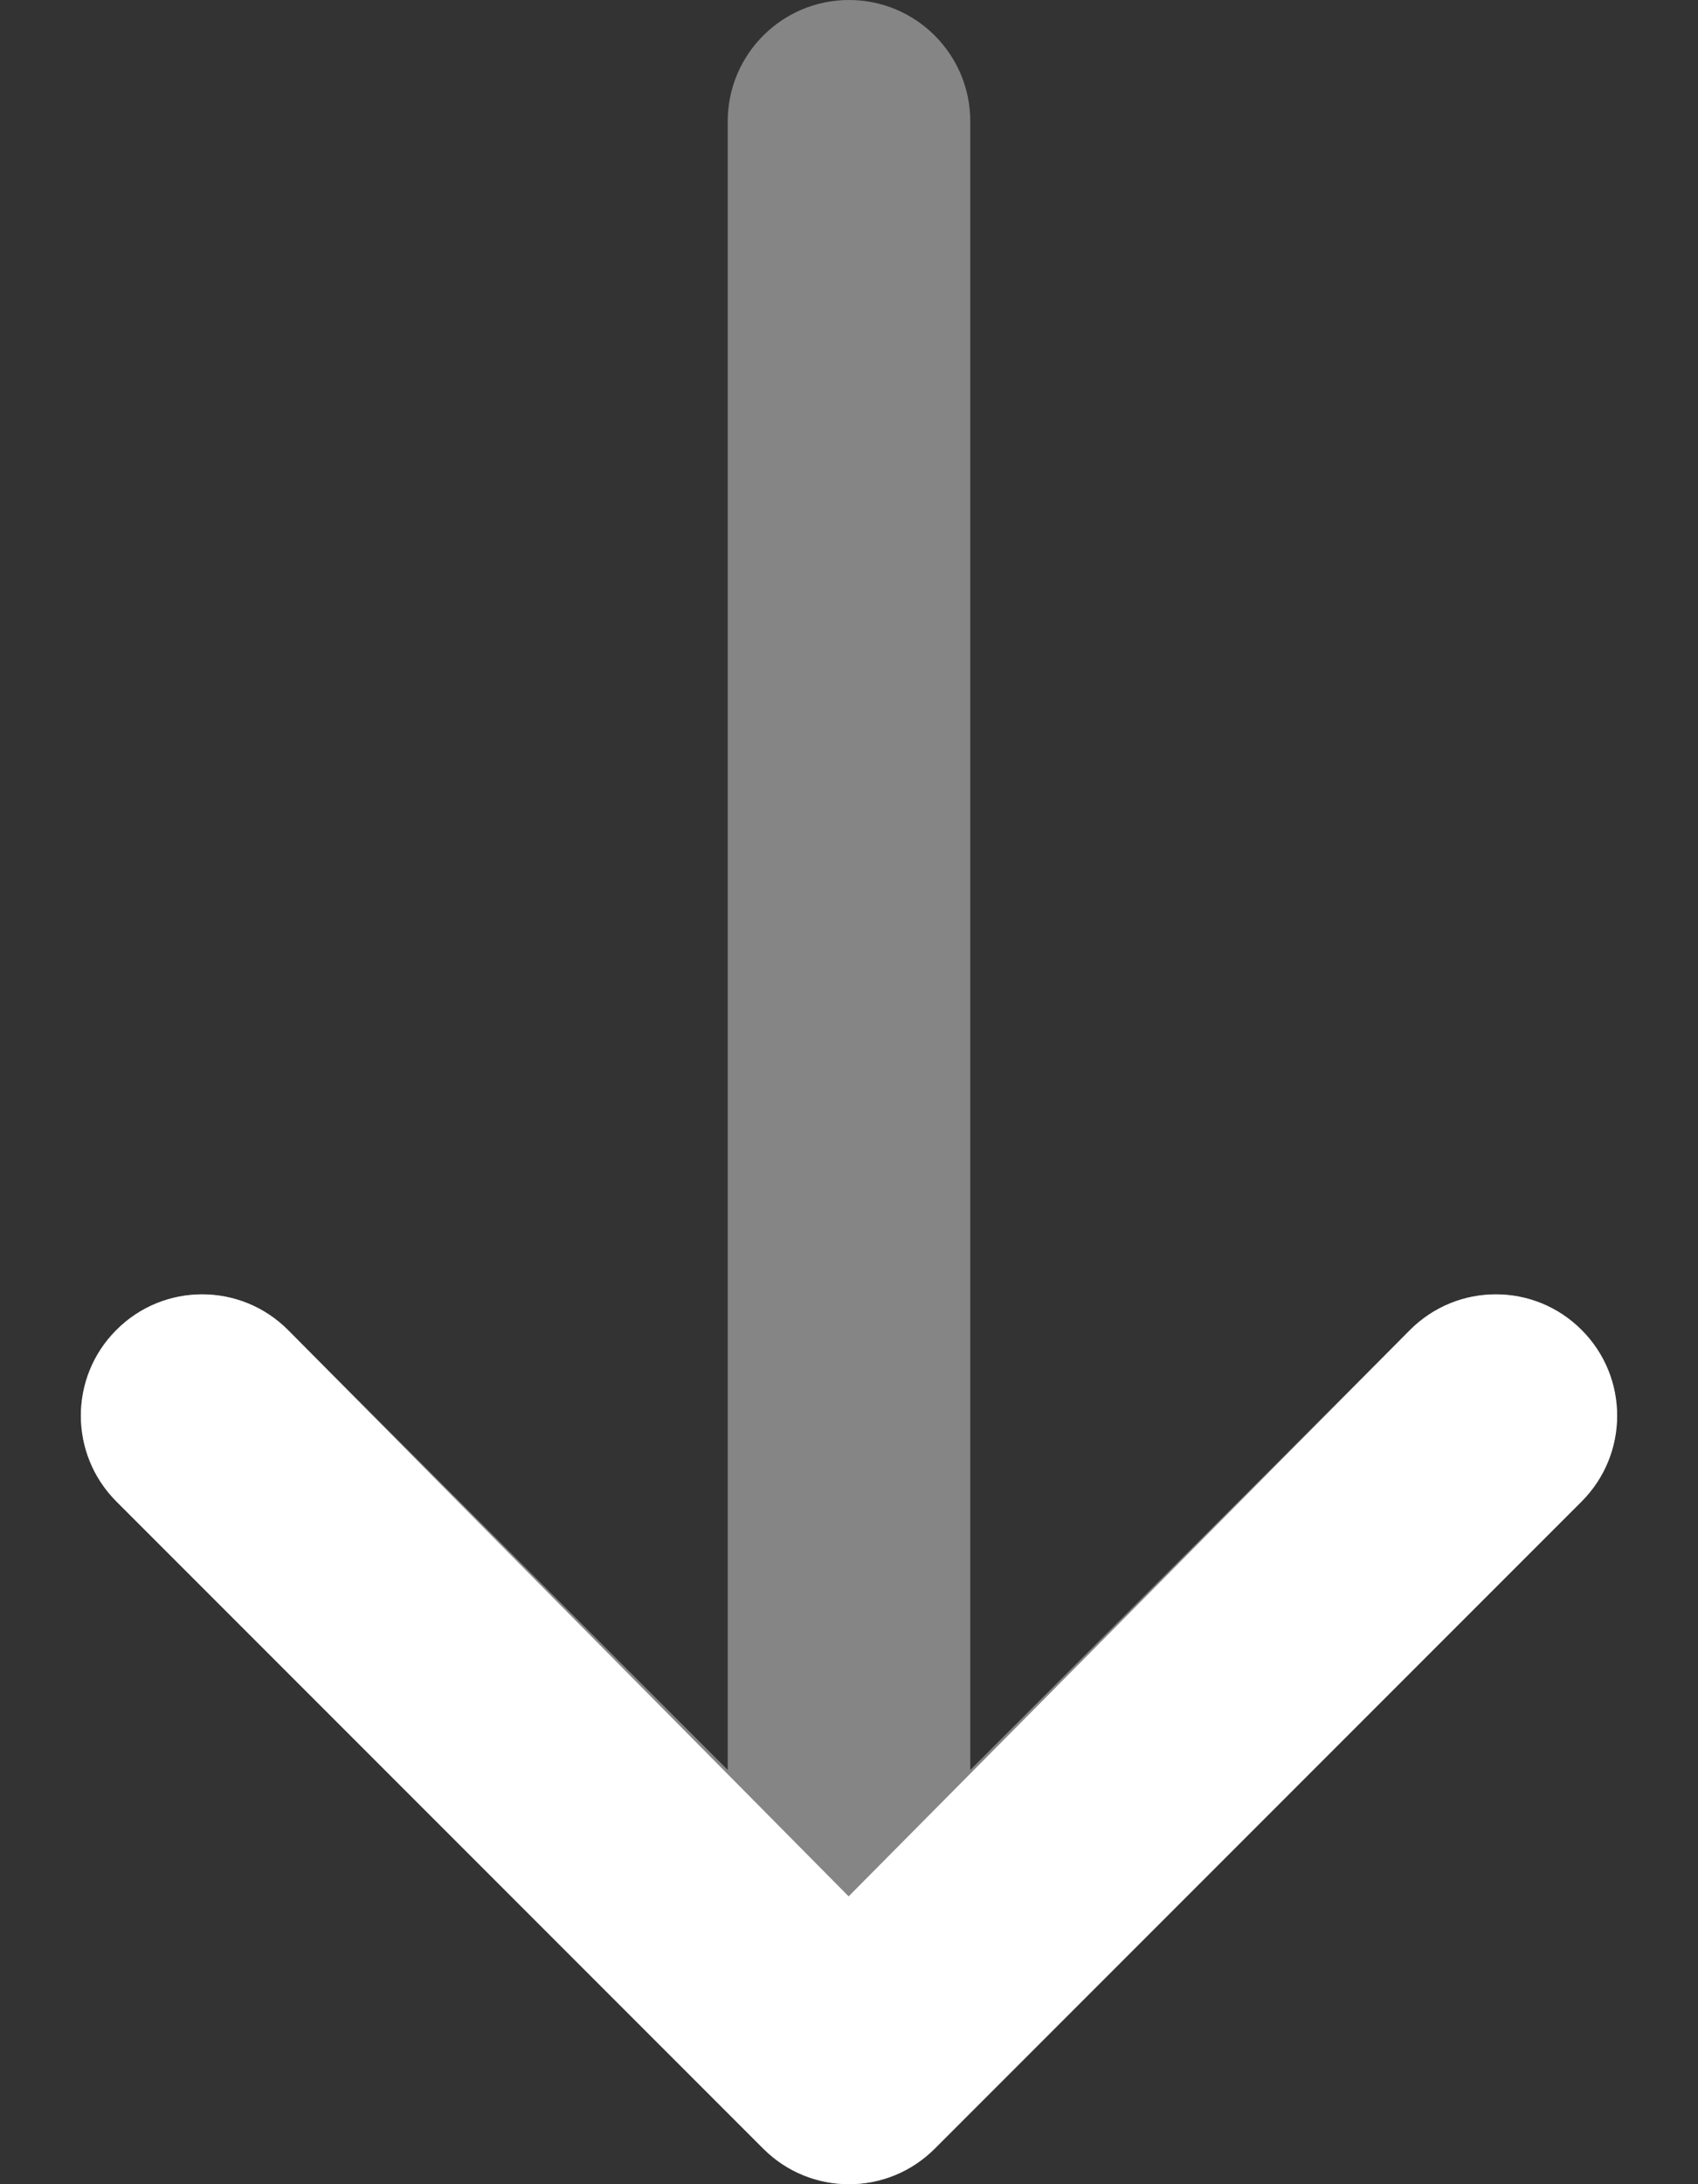
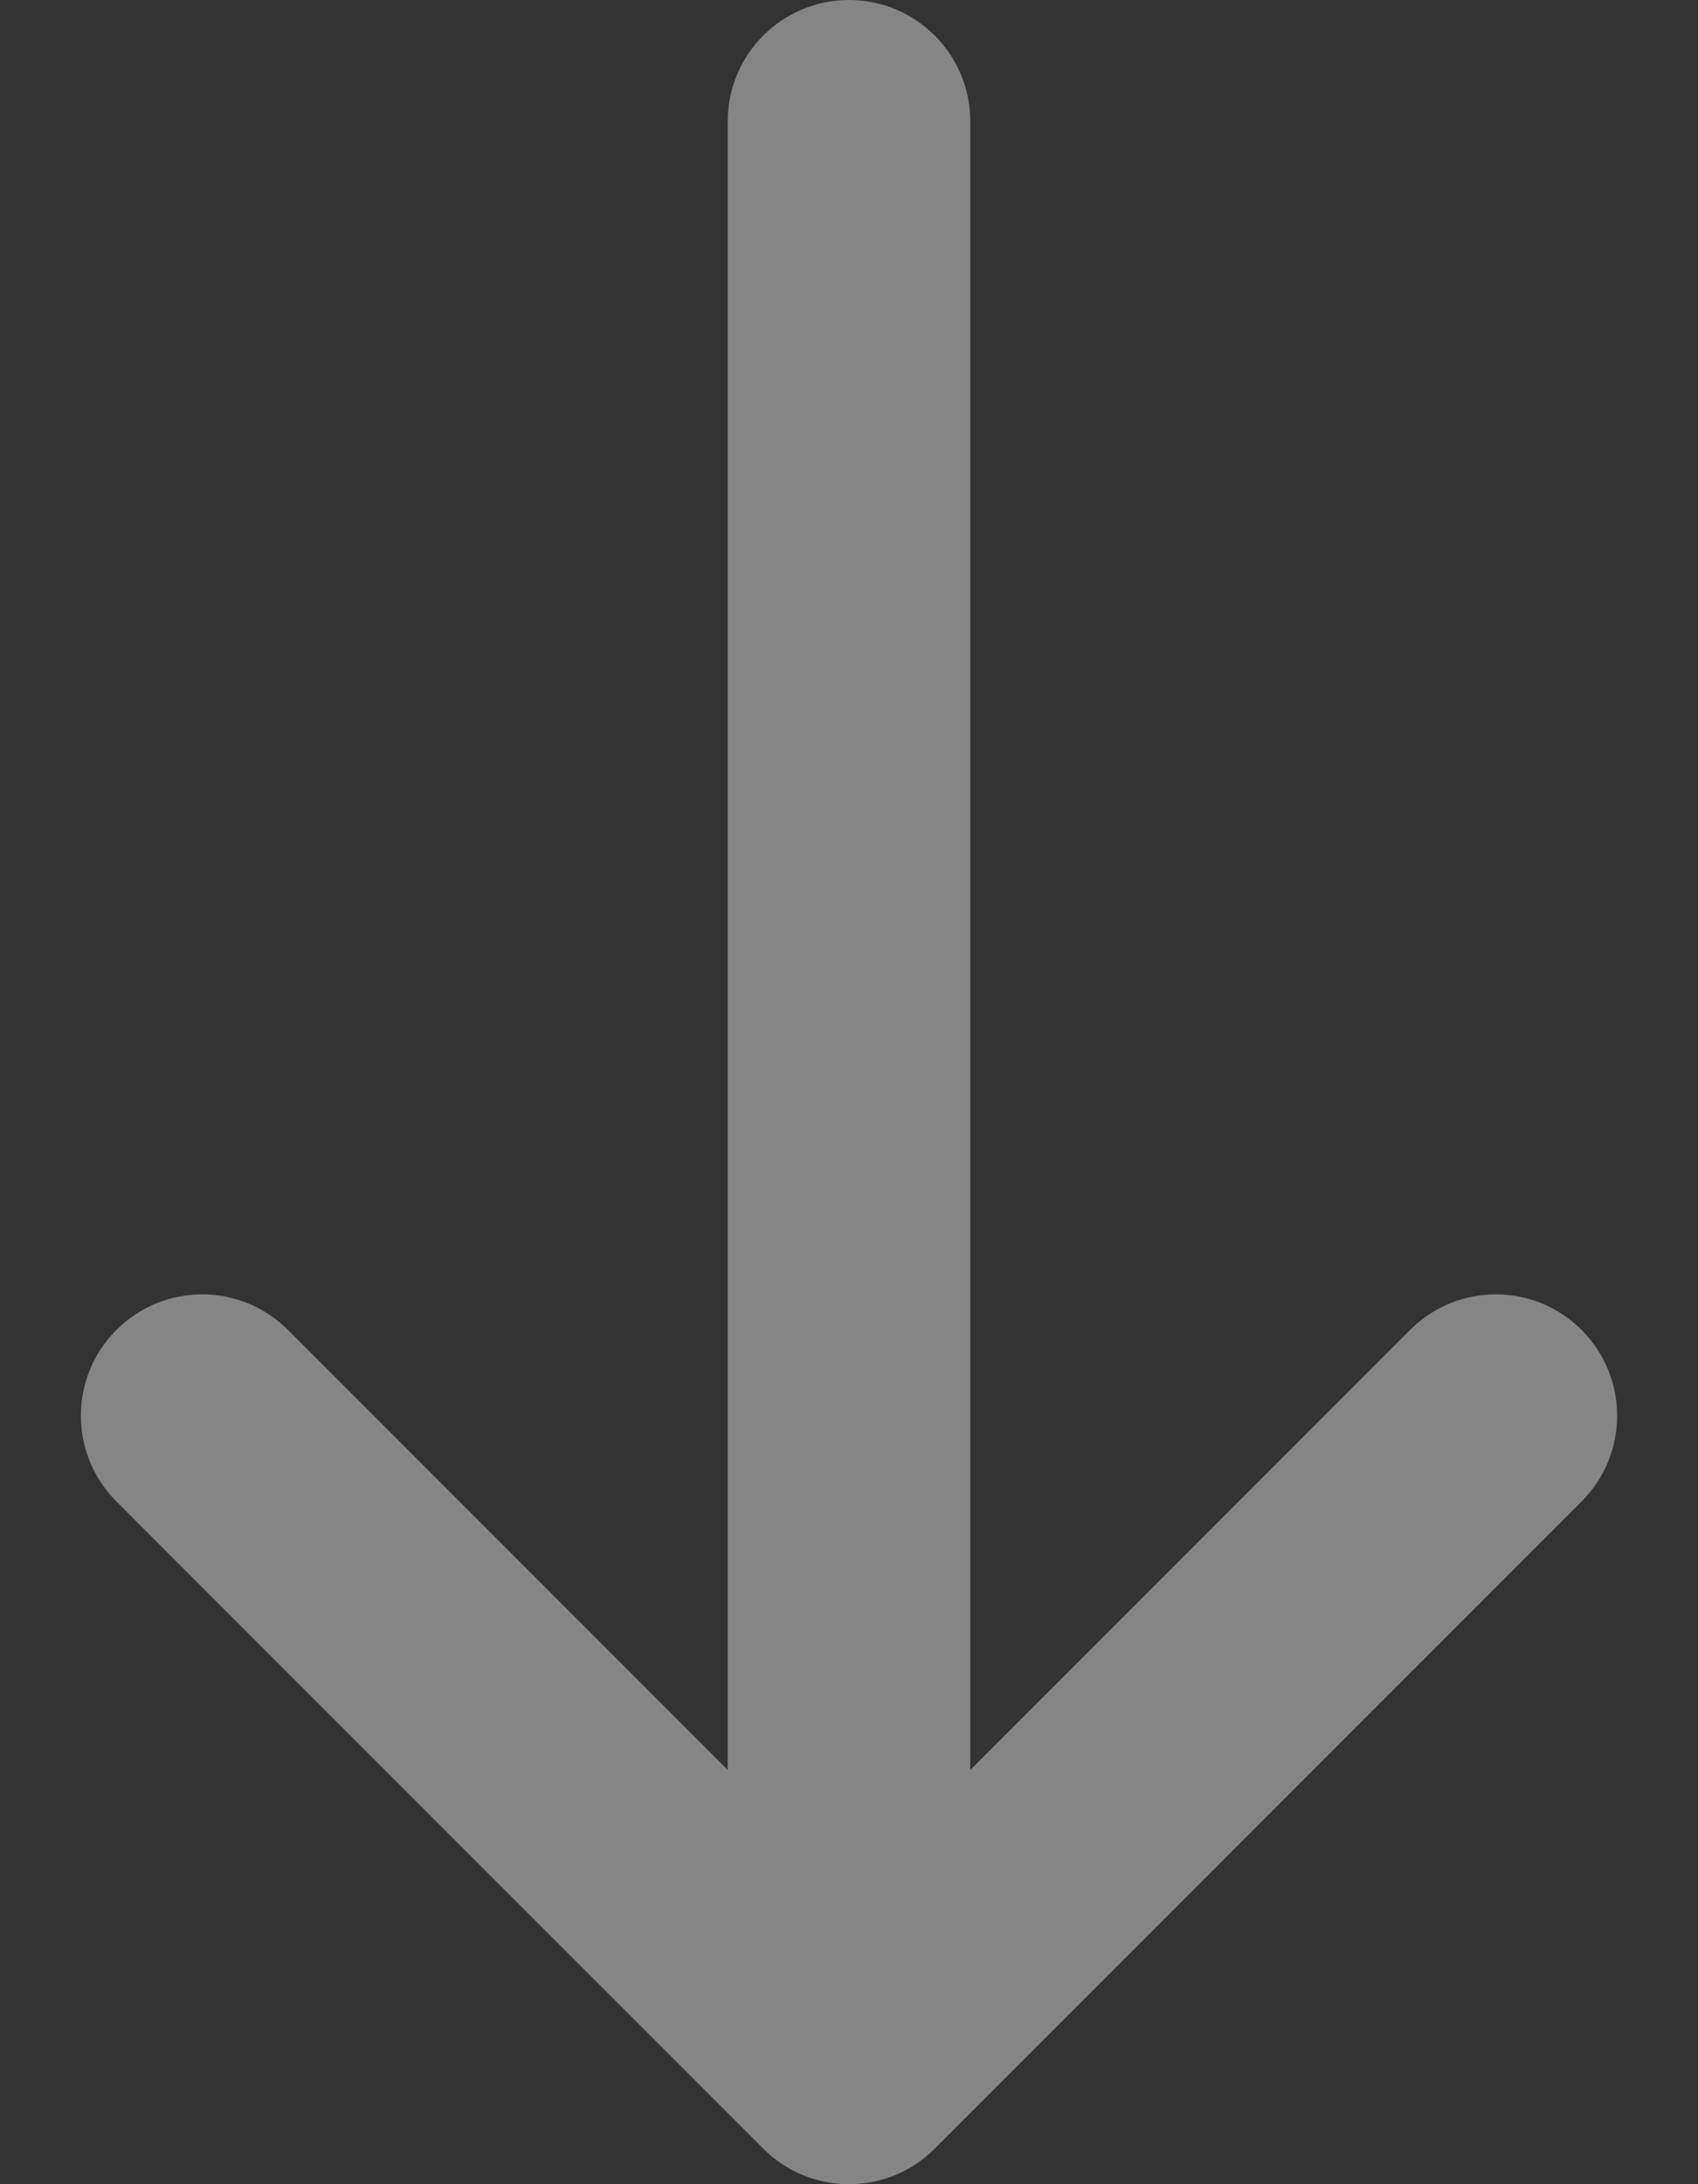
<svg xmlns="http://www.w3.org/2000/svg" width="14" height="18" viewBox="0 0 14 18" fill="none">
  <rect x="0" y="0" width="14" height="18" fill="#333333" stroke="none" />
  <path opacity="0.4" fill-rule="evenodd" clip-rule="evenodd" d="M6.293 17.707C6.683 18.098 7.317 18.098 7.707 17.707L13.04 12.374C13.431 11.983 13.431 11.35 13.04 10.96C12.65 10.569 12.017 10.569 11.626 10.96L8 14.586L8 1C8 0.448 7.552 0 7 0C6.448 0 6 0.448 6 1L6 14.586L2.374 10.96C1.983 10.569 1.35 10.569 0.96 10.96C0.569 11.35 0.569 11.983 0.96 12.374L6.293 17.707Z" fill="white" />
-   <path d="M7.707 17.707C7.317 18.098 6.683 18.098 6.293 17.707L0.96 12.374C0.569 11.983 0.569 11.35 0.96 10.96C1.35 10.569 1.983 10.569 2.374 10.96L6.997 15.628L11.626 10.96C12.017 10.569 12.65 10.569 13.04 10.96C13.431 11.35 13.431 11.983 13.04 12.374L7.707 17.707Z" fill="white" />
</svg>